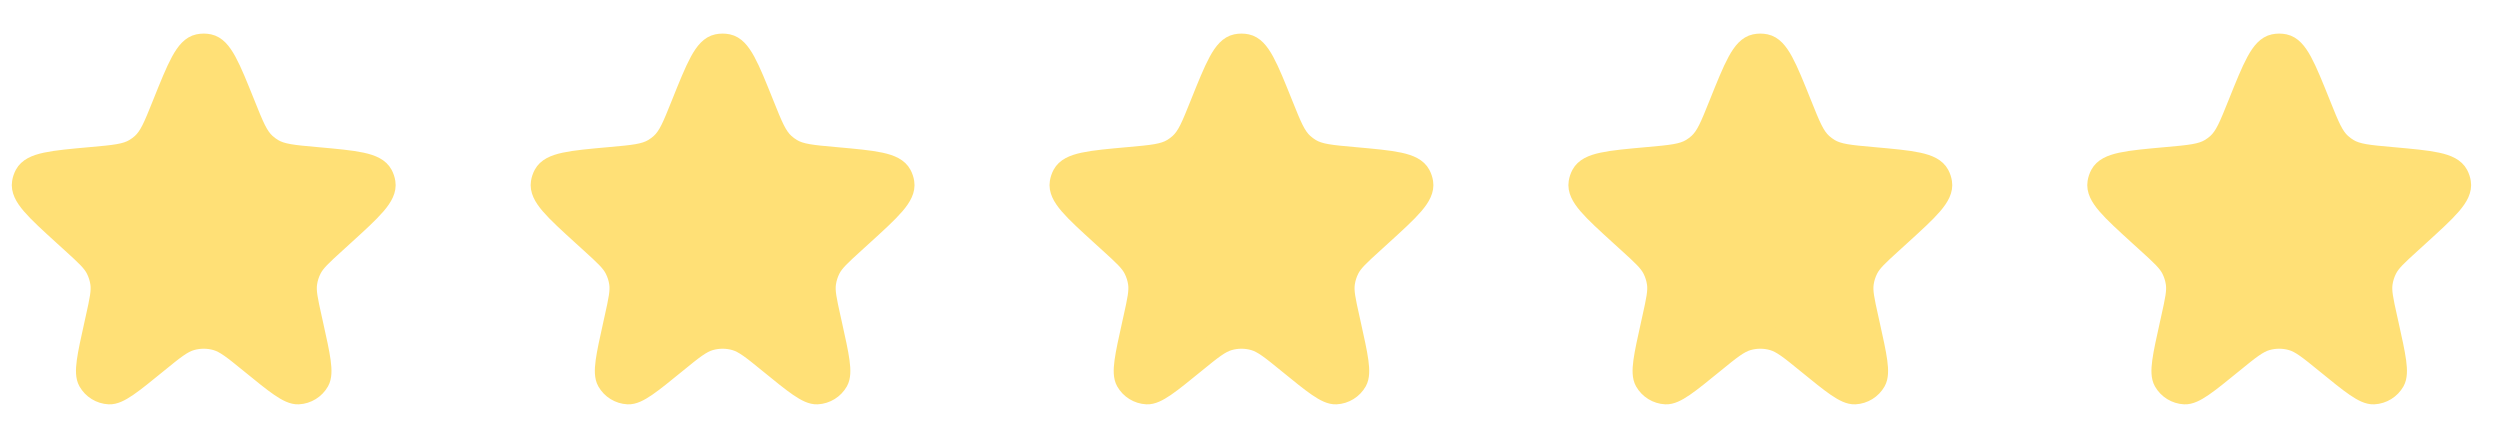
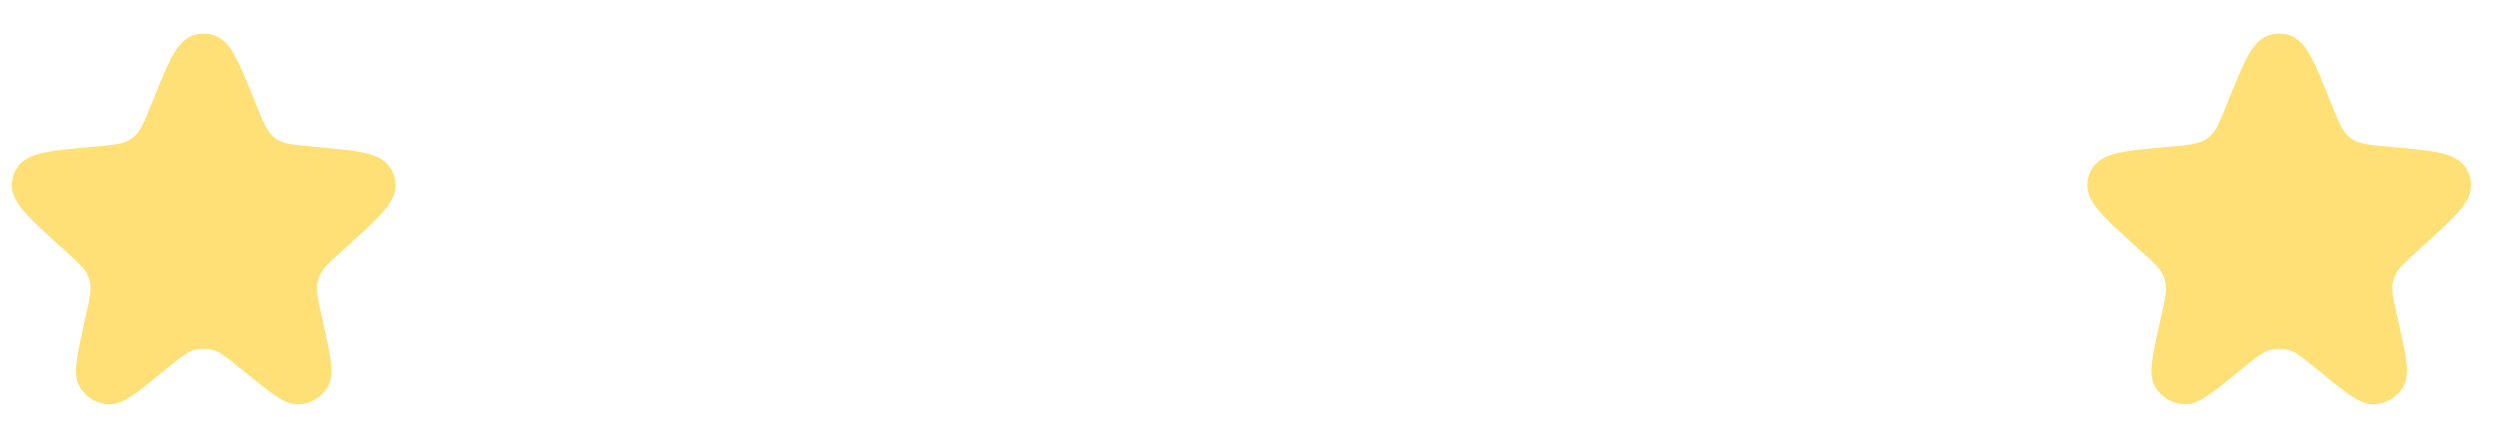
<svg xmlns="http://www.w3.org/2000/svg" width="106" height="19" viewBox="0 0 106 19" fill="none">
  <path d="M6.945 4.458C7.587 2.857 7.908 2.057 8.43 1.946C8.567 1.917 8.709 1.917 8.846 1.946C9.367 2.057 9.689 2.857 10.331 4.458C10.696 5.368 10.878 5.824 11.22 6.133C11.316 6.22 11.42 6.297 11.53 6.364C11.925 6.602 12.418 6.646 13.404 6.734C15.073 6.884 15.907 6.959 16.162 7.434C16.215 7.533 16.251 7.64 16.268 7.75C16.353 8.283 15.739 8.841 14.512 9.957L14.172 10.267C13.598 10.789 13.311 11.05 13.146 11.375C13.046 11.571 12.979 11.781 12.948 11.998C12.896 12.36 12.98 12.738 13.148 13.495L13.208 13.766C13.509 15.123 13.66 15.802 13.472 16.136C13.303 16.435 12.992 16.627 12.648 16.644C12.266 16.662 11.727 16.223 10.649 15.344C9.938 14.765 9.583 14.476 9.189 14.363C8.829 14.26 8.447 14.26 8.087 14.363C7.692 14.476 7.337 14.765 6.627 15.344C5.549 16.223 5.01 16.662 4.628 16.644C4.284 16.627 3.973 16.435 3.804 16.136C3.616 15.802 3.767 15.123 4.068 13.766L4.128 13.495C4.296 12.738 4.38 12.36 4.328 11.998C4.296 11.781 4.23 11.571 4.13 11.375C3.964 11.05 3.678 10.789 3.104 10.267L2.763 9.957C1.537 8.841 0.923 8.283 1.008 7.75C1.025 7.64 1.061 7.533 1.114 7.434C1.369 6.959 2.203 6.884 3.872 6.734C4.858 6.646 5.35 6.602 5.745 6.364C5.856 6.297 5.96 6.22 6.056 6.133C6.397 5.824 6.58 5.368 6.945 4.458Z" fill="#FFE076" stroke="#FFE076" />
-   <path d="M28.945 4.458C29.587 2.857 29.908 2.057 30.43 1.946C30.567 1.917 30.709 1.917 30.846 1.946C31.367 2.057 31.689 2.857 32.331 4.458C32.696 5.368 32.878 5.824 33.22 6.133C33.316 6.22 33.42 6.297 33.531 6.364C33.925 6.602 34.418 6.646 35.404 6.734C37.073 6.884 37.907 6.959 38.162 7.434C38.215 7.533 38.251 7.64 38.268 7.75C38.353 8.283 37.739 8.841 36.512 9.957L36.172 10.267C35.598 10.789 35.311 11.05 35.145 11.375C35.046 11.571 34.979 11.781 34.948 11.998C34.896 12.36 34.98 12.738 35.148 13.495L35.208 13.766C35.509 15.123 35.66 15.802 35.472 16.136C35.303 16.435 34.992 16.627 34.648 16.644C34.266 16.662 33.727 16.223 32.649 15.344C31.939 14.765 31.583 14.476 31.189 14.363C30.829 14.26 30.447 14.26 30.087 14.363C29.692 14.476 29.337 14.765 28.627 15.344C27.549 16.223 27.01 16.662 26.628 16.644C26.284 16.627 25.973 16.435 25.804 16.136C25.616 15.802 25.767 15.123 26.068 13.766L26.128 13.495C26.296 12.738 26.38 12.36 26.328 11.998C26.297 11.781 26.23 11.571 26.13 11.375C25.964 11.05 25.678 10.789 25.104 10.267L24.763 9.957C23.537 8.841 22.923 8.283 23.008 7.75C23.025 7.64 23.061 7.533 23.114 7.434C23.369 6.959 24.203 6.884 25.872 6.734C26.858 6.646 27.351 6.602 27.745 6.364C27.856 6.297 27.96 6.22 28.056 6.133C28.398 5.824 28.58 5.368 28.945 4.458Z" fill="#FFE076" stroke="#FFE076" />
-   <path d="M50.945 4.458C51.587 2.857 51.908 2.057 52.43 1.946C52.567 1.917 52.709 1.917 52.846 1.946C53.367 2.057 53.688 2.857 54.331 4.458C54.696 5.368 54.878 5.824 55.22 6.133C55.316 6.22 55.42 6.297 55.531 6.364C55.925 6.602 56.418 6.646 57.404 6.734C59.073 6.884 59.907 6.959 60.162 7.434C60.215 7.533 60.251 7.64 60.268 7.75C60.353 8.283 59.739 8.841 58.512 9.957L58.172 10.267C57.598 10.789 57.311 11.05 57.145 11.375C57.046 11.571 56.979 11.781 56.948 11.998C56.896 12.36 56.98 12.738 57.148 13.495L57.208 13.766C57.509 15.123 57.66 15.802 57.472 16.136C57.303 16.435 56.992 16.627 56.648 16.644C56.266 16.662 55.727 16.223 54.649 15.344C53.938 14.765 53.583 14.476 53.189 14.363C52.829 14.26 52.447 14.26 52.087 14.363C51.692 14.476 51.337 14.765 50.627 15.344C49.549 16.223 49.01 16.662 48.628 16.644C48.284 16.627 47.973 16.435 47.804 16.136C47.616 15.802 47.767 15.123 48.068 13.766L48.128 13.495C48.296 12.738 48.38 12.36 48.328 11.998C48.297 11.781 48.23 11.571 48.13 11.375C47.964 11.05 47.678 10.789 47.104 10.267L46.763 9.957C45.537 8.841 44.923 8.283 45.008 7.75C45.025 7.64 45.061 7.533 45.114 7.434C45.369 6.959 46.203 6.884 47.872 6.734C48.858 6.646 49.35 6.602 49.745 6.364C49.856 6.297 49.96 6.22 50.056 6.133C50.398 5.824 50.58 5.368 50.945 4.458Z" fill="#FFE076" stroke="#FFE076" />
-   <path d="M72.945 4.458C73.587 2.857 73.908 2.057 74.43 1.946C74.567 1.917 74.709 1.917 74.846 1.946C75.368 2.057 75.689 2.857 76.331 4.458C76.696 5.368 76.878 5.824 77.22 6.133C77.316 6.22 77.42 6.297 77.531 6.364C77.925 6.602 78.418 6.646 79.404 6.734C81.073 6.884 81.907 6.959 82.162 7.434C82.215 7.533 82.251 7.64 82.268 7.75C82.353 8.283 81.739 8.841 80.512 9.957L80.172 10.267C79.598 10.789 79.311 11.05 79.145 11.375C79.046 11.571 78.979 11.781 78.948 11.998C78.896 12.36 78.98 12.738 79.148 13.495L79.208 13.766C79.509 15.123 79.66 15.802 79.472 16.136C79.303 16.435 78.992 16.627 78.648 16.644C78.266 16.662 77.727 16.223 76.649 15.344C75.939 14.765 75.583 14.476 75.189 14.363C74.829 14.26 74.447 14.26 74.087 14.363C73.692 14.476 73.337 14.765 72.627 15.344C71.549 16.223 71.01 16.662 70.628 16.644C70.284 16.627 69.973 16.435 69.804 16.136C69.616 15.802 69.767 15.123 70.068 13.766L70.128 13.495C70.296 12.738 70.38 12.36 70.328 11.998C70.296 11.781 70.23 11.571 70.13 11.375C69.964 11.05 69.678 10.789 69.104 10.267L68.763 9.957C67.537 8.841 66.923 8.283 67.008 7.75C67.025 7.64 67.061 7.533 67.114 7.434C67.369 6.959 68.203 6.884 69.872 6.734C70.858 6.646 71.35 6.602 71.745 6.364C71.856 6.297 71.96 6.22 72.056 6.133C72.397 5.824 72.58 5.368 72.945 4.458Z" fill="#FFE076" stroke="#FFE076" />
  <path d="M94.945 4.458C95.587 2.857 95.908 2.057 96.43 1.946C96.567 1.917 96.709 1.917 96.846 1.946C97.368 2.057 97.689 2.857 98.331 4.458C98.696 5.368 98.878 5.824 99.22 6.133C99.316 6.22 99.42 6.297 99.531 6.364C99.925 6.602 100.418 6.646 101.404 6.734C103.073 6.884 103.907 6.959 104.162 7.434C104.215 7.533 104.251 7.64 104.268 7.75C104.353 8.283 103.739 8.841 102.512 9.957L102.172 10.267C101.598 10.789 101.311 11.05 101.146 11.375C101.046 11.571 100.979 11.781 100.948 11.998C100.896 12.36 100.98 12.738 101.148 13.495L101.208 13.766C101.509 15.123 101.66 15.802 101.472 16.136C101.303 16.435 100.992 16.627 100.648 16.644C100.266 16.662 99.727 16.223 98.649 15.344C97.939 14.765 97.583 14.476 97.189 14.363C96.829 14.26 96.447 14.26 96.087 14.363C95.692 14.476 95.337 14.765 94.627 15.344C93.549 16.223 93.01 16.662 92.628 16.644C92.284 16.627 91.973 16.435 91.804 16.136C91.616 15.802 91.767 15.123 92.068 13.766L92.128 13.495C92.296 12.738 92.38 12.36 92.328 11.998C92.296 11.781 92.23 11.571 92.13 11.375C91.964 11.05 91.678 10.789 91.104 10.267L90.763 9.957C89.537 8.841 88.923 8.283 89.008 7.75C89.025 7.64 89.061 7.533 89.114 7.434C89.369 6.959 90.203 6.884 91.872 6.734C92.858 6.646 93.35 6.602 93.745 6.364C93.856 6.297 93.96 6.22 94.056 6.133C94.397 5.824 94.58 5.368 94.945 4.458Z" fill="#FFE076" stroke="#FFE076" />
</svg>